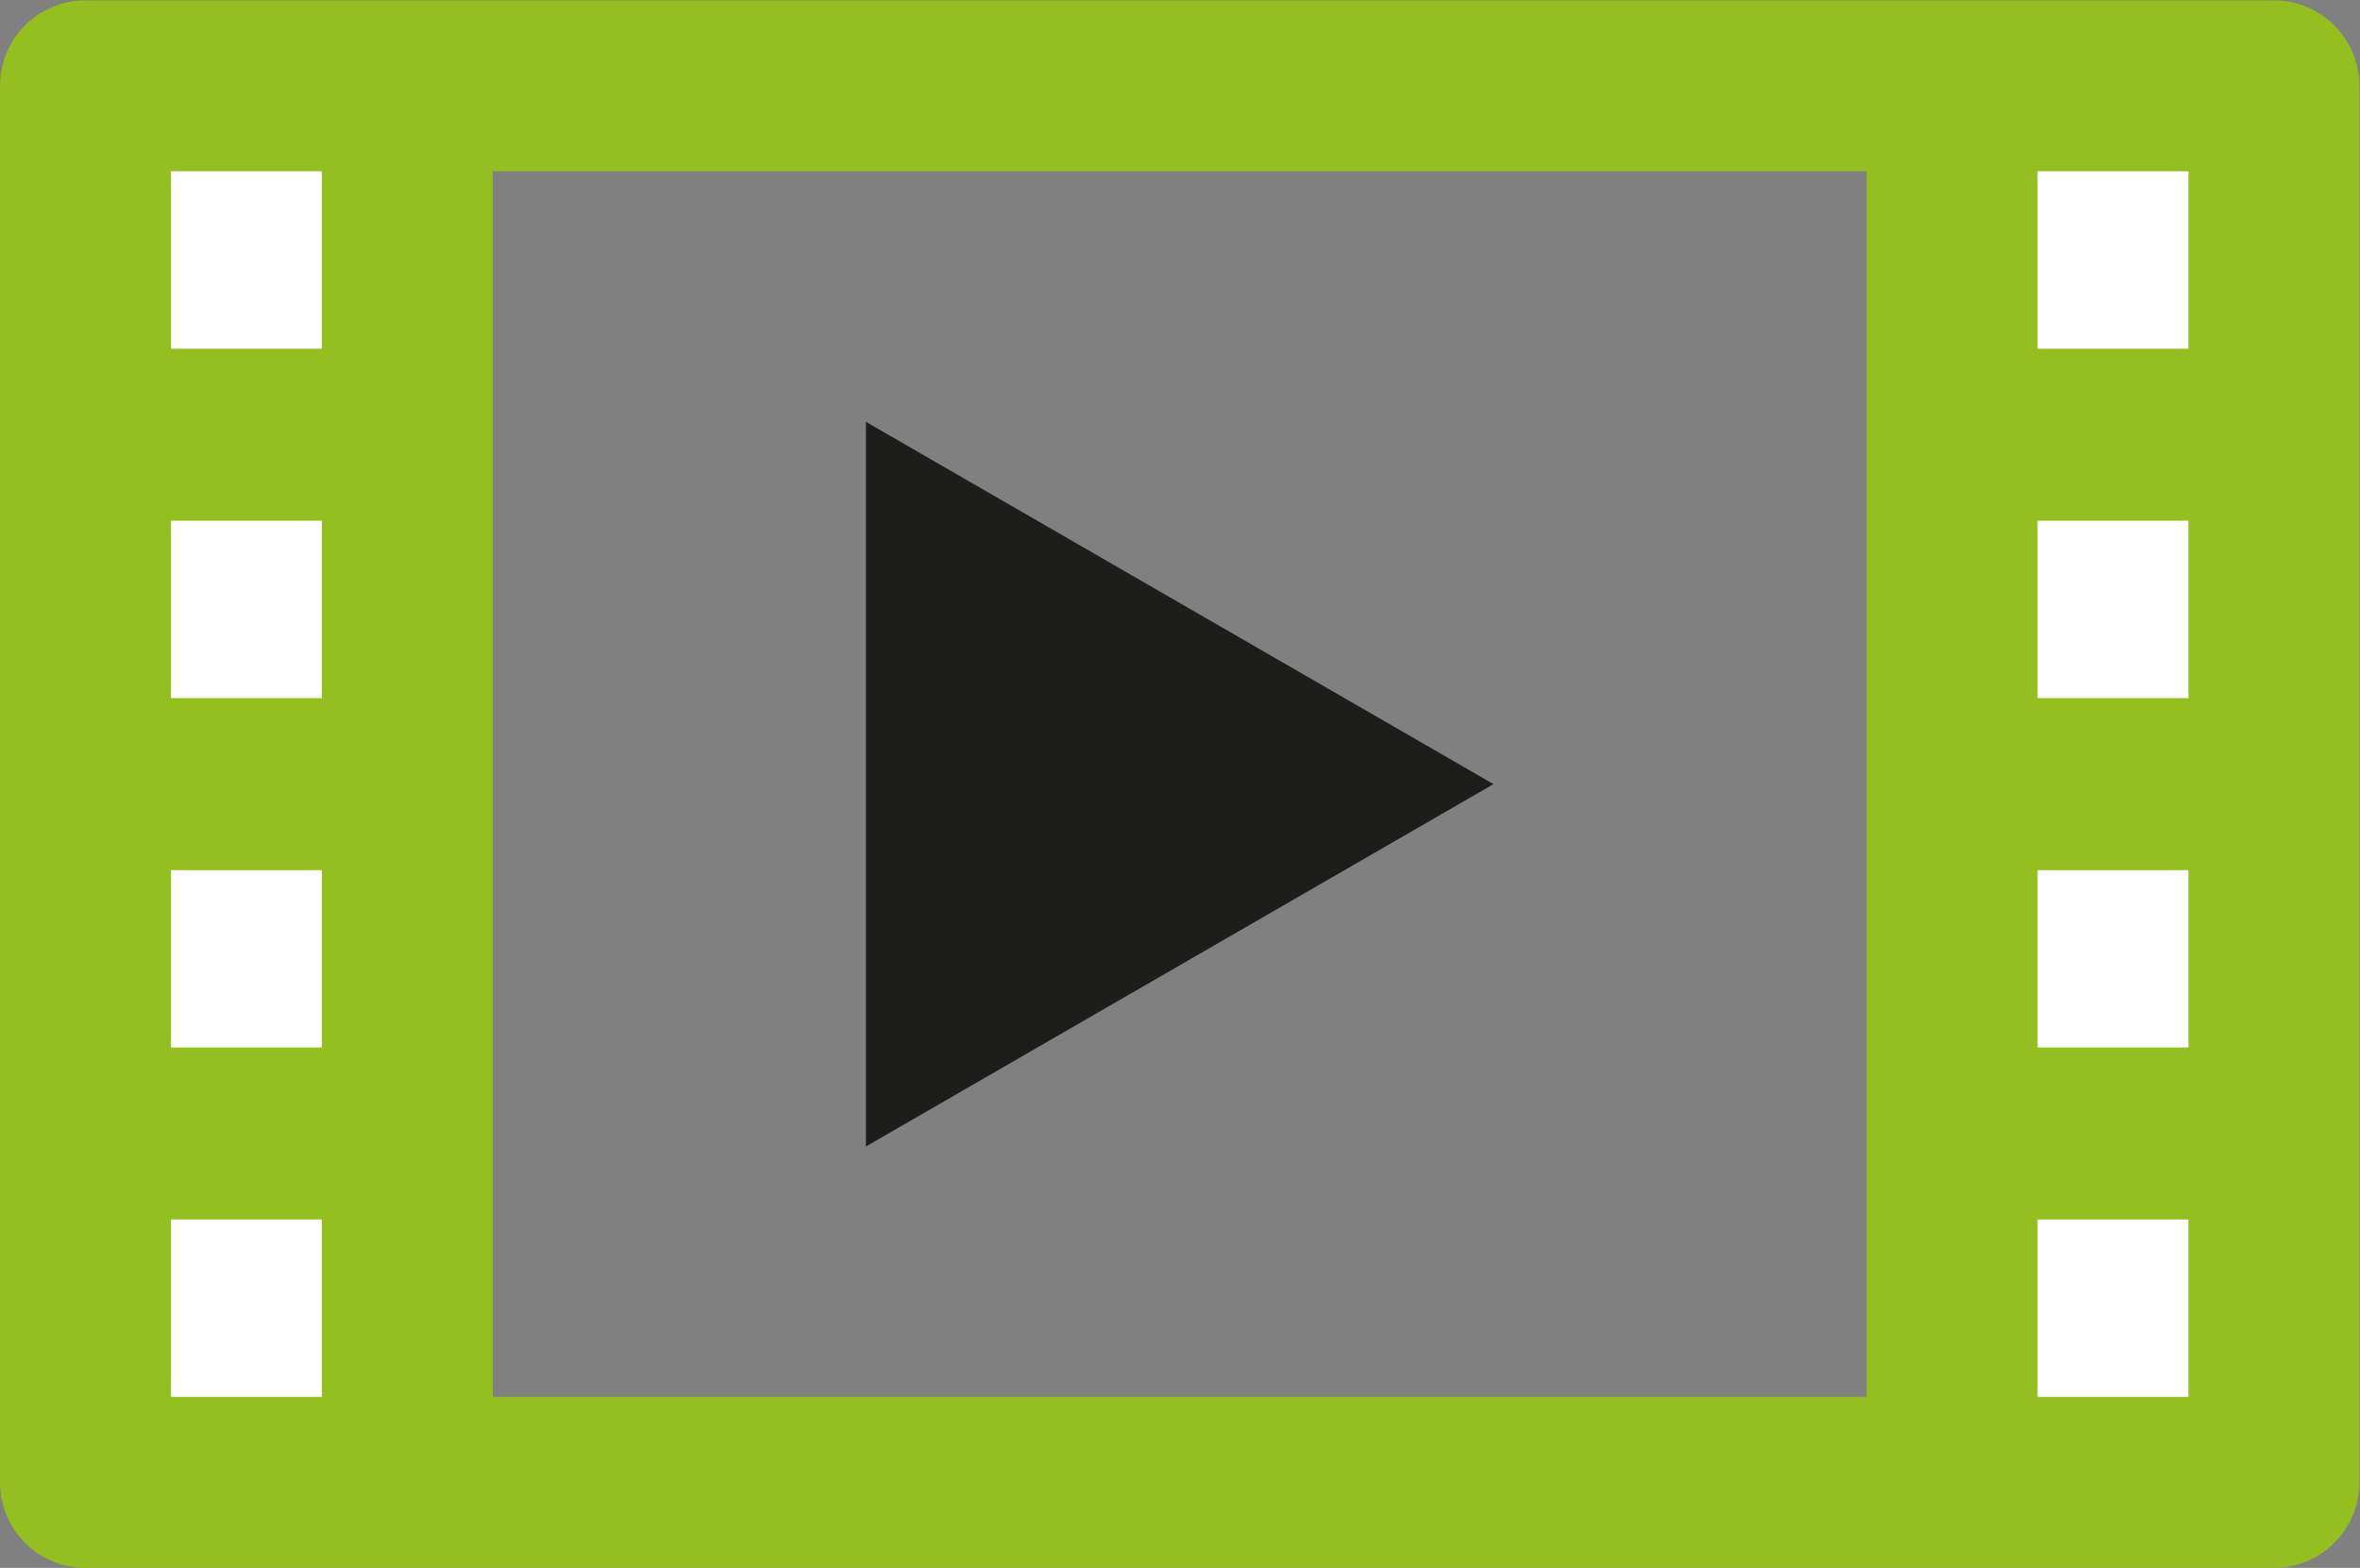
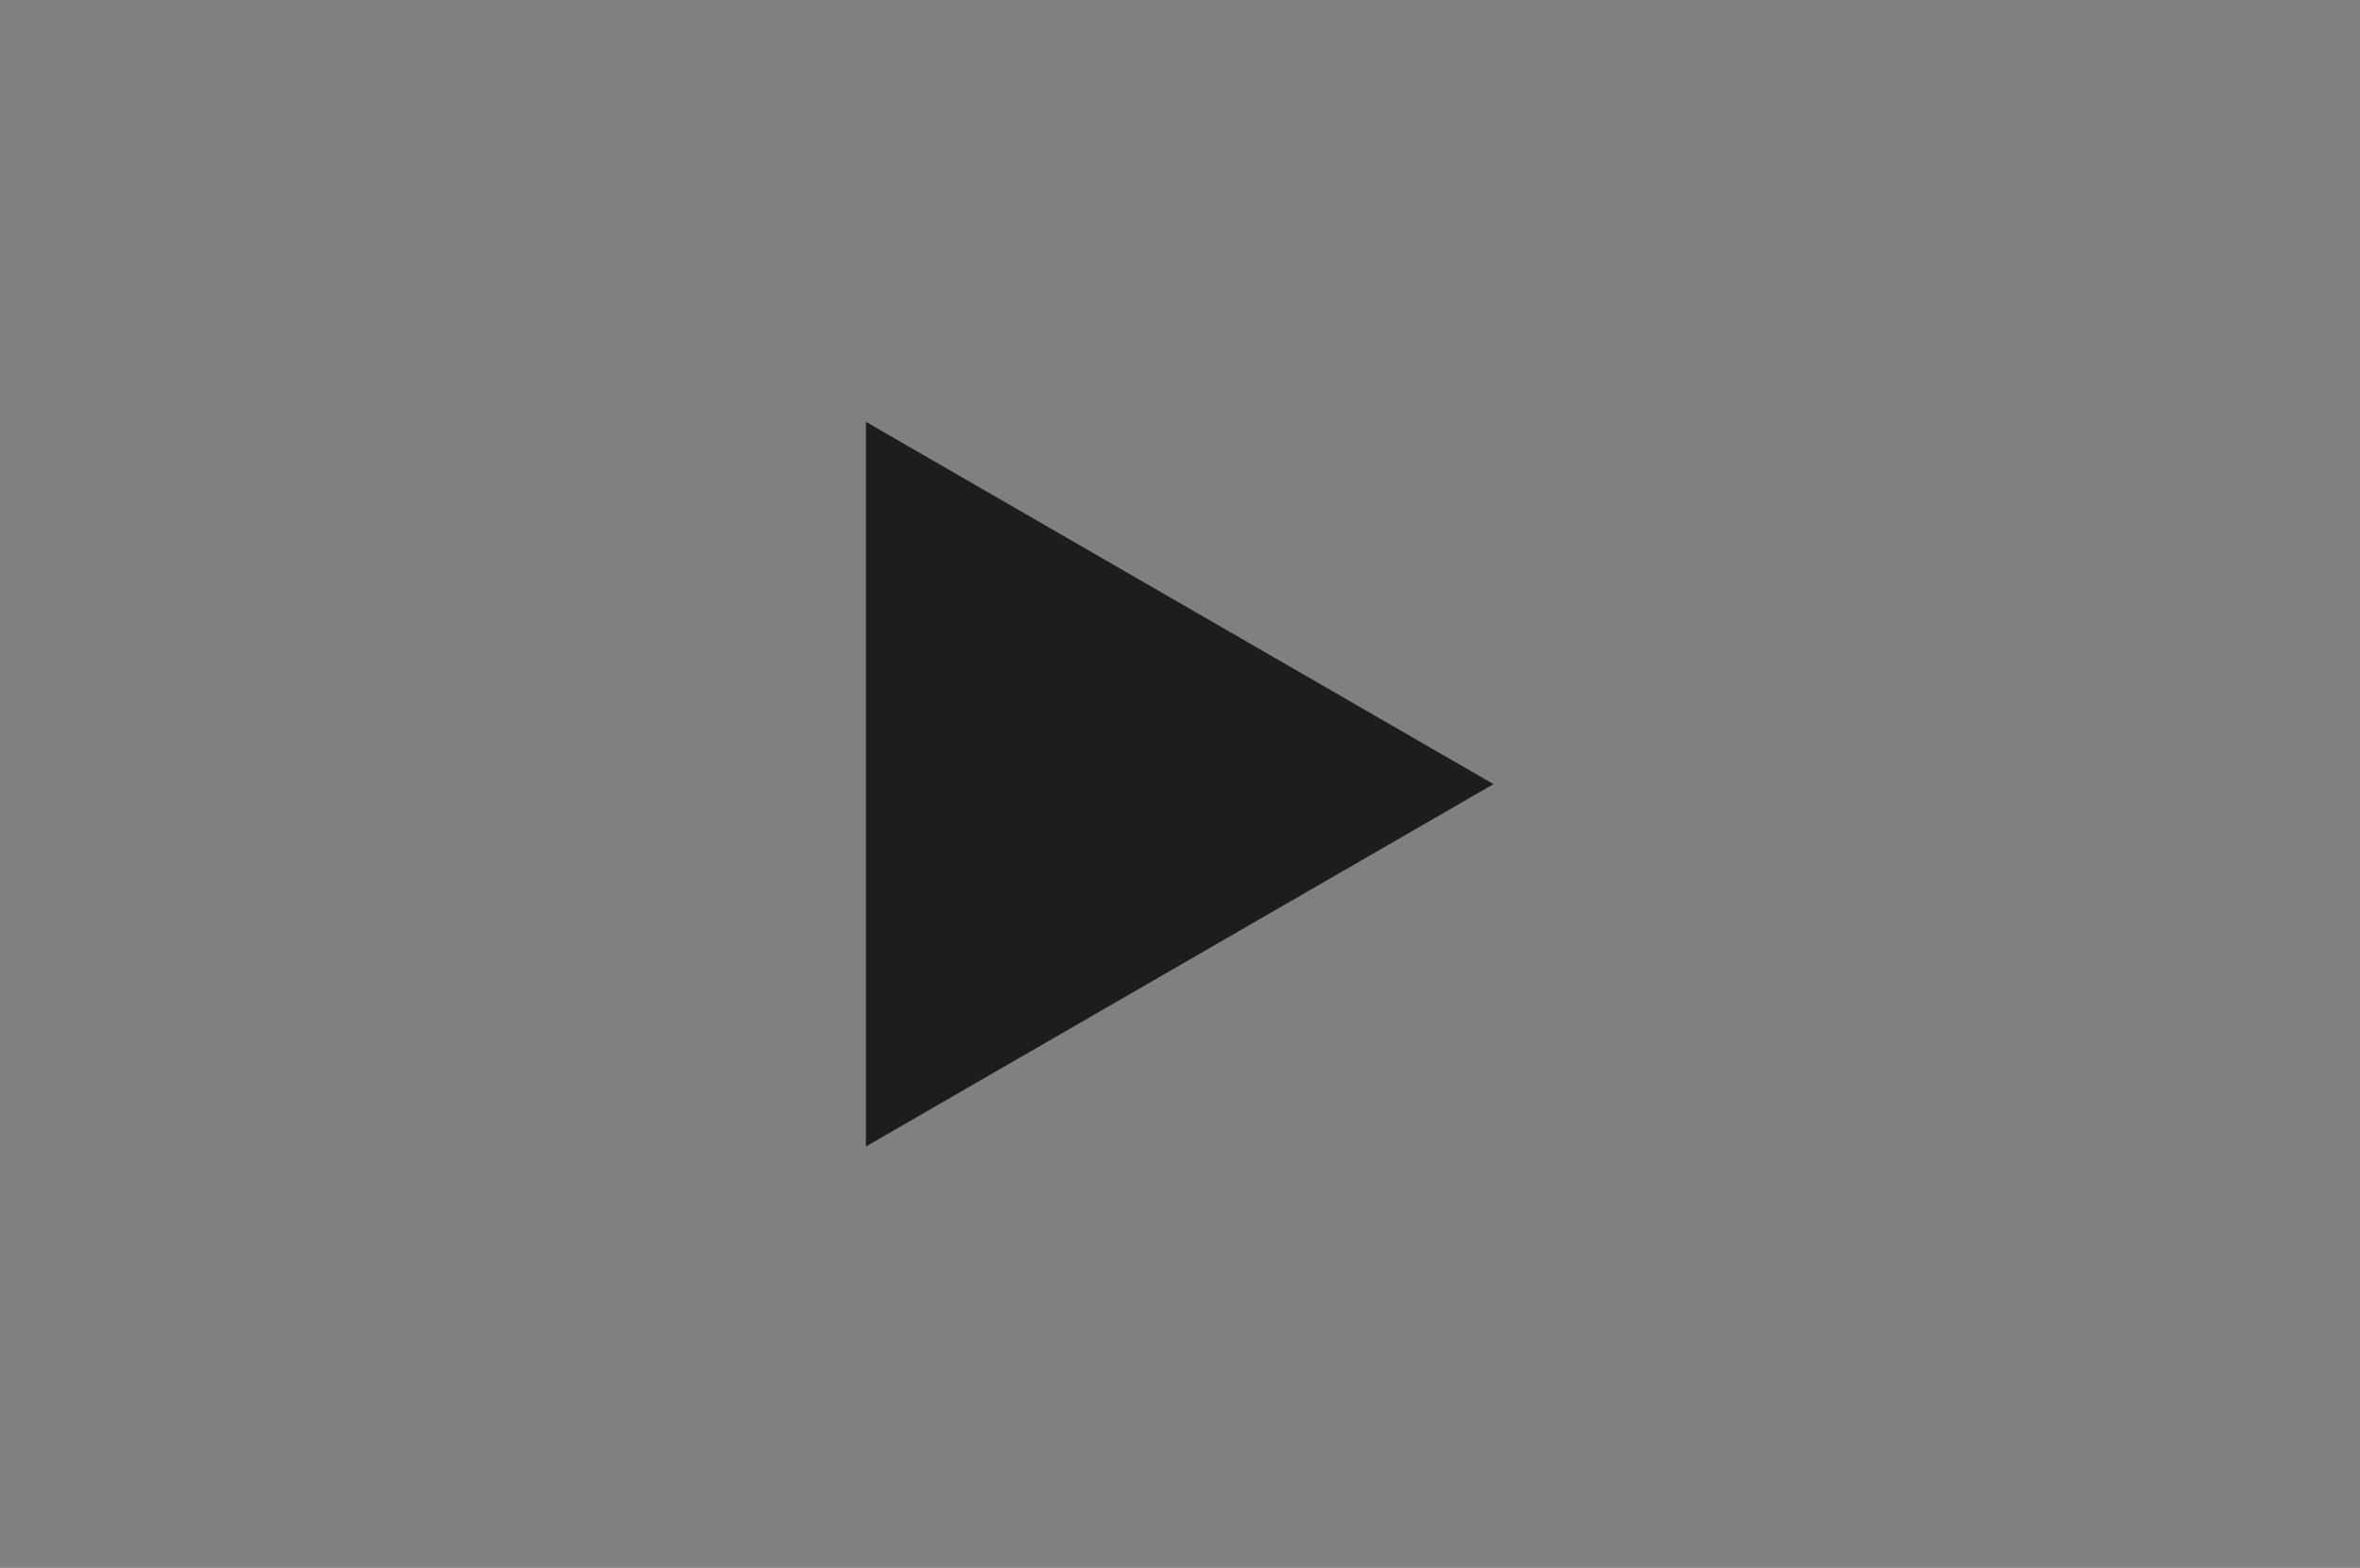
<svg xmlns="http://www.w3.org/2000/svg" xmlns:ns1="http://sodipodi.sourceforge.net/DTD/sodipodi-0.dtd" xmlns:ns2="http://www.inkscape.org/namespaces/inkscape" version="1.1" id="svg2" xml:space="preserve" width="63.406" height="42.123" viewBox="0 0 63.406 42.123" ns1:docname="Vector Smart Object_8.ai">
  <rect x="0" y="0" width="63.406" height="42.123" fill="#808080" stroke="none" />
  <defs id="defs6">
    <clipPath clipPathUnits="userSpaceOnUse" id="clipPath26">
-       <path d="M 0,31.593 H 47.554 V 0 H 0 Z" id="path24" />
-     </clipPath>
+       </clipPath>
  </defs>
  <ns1:namedview pagecolor="#ffffff" bordercolor="#666666" borderopacity="1" objecttolerance="10" gridtolerance="10" guidetolerance="10" ns2:pageopacity="0" ns2:pageshadow="2" ns2:window-width="640" ns2:window-height="480" id="namedview4" />
  <g id="g10" ns2:groupmode="layer" ns2:label="Vector Smart Object_8" transform="matrix(1.333,0,0,-1.333,0,42.123)">
-     <path d="M 7.369,1.453 H 2.066 v 28.465 h 5.303 z" style="fill:#ffffff;fill-opacity:1;fill-rule:nonzero;stroke:none" id="path12" />
-     <path d="M 45.322,1.453 H 40.02 v 28.465 h 5.302 z" style="fill:#ffffff;fill-opacity:1;fill-rule:nonzero;stroke:none" id="path14" />
    <g id="g16" transform="translate(17.453,8.493)">
      <path d="M 0,0 12.649,7.303 0,14.605 Z" style="fill:#1d1d1b;fill-opacity:1;fill-rule:nonzero;stroke:none" id="path18" />
    </g>
    <g id="g20">
      <g id="g22" clip-path="url(#clipPath26)">
        <path d="M 3.446,7.021 H 6.487 V 3.446 H 3.446 Z m 0,7.042 H 6.487 V 10.488 H 3.446 Z m 0,7.042 H 6.487 V 17.53 H 3.446 Z m 0,7.042 H 6.487 V 24.572 H 3.446 Z M 9.931,15.796 c 0,0.004 0.002,0.007 0.002,0.01 v 7.022 c 0,0.003 -0.002,0.007 -0.002,0.01 0,0.004 0.002,0.007 0.002,0.011 v 5.298 h 27.689 v -5.298 c 0,-0.004 10e-4,-0.007 10e-4,-0.011 0,-0.003 -10e-4,-0.007 -10e-4,-0.01 v -7.022 c 0,-0.003 10e-4,-0.006 10e-4,-0.01 0,-0.003 -10e-4,-0.007 -10e-4,-0.01 V 8.764 c 0,-0.003 10e-4,-0.006 10e-4,-0.01 0,-0.003 -10e-4,-0.007 -10e-4,-0.01 V 3.446 H 9.933 v 5.298 c 0,0.003 -0.002,0.007 -0.002,0.01 0,0.004 0.002,0.007 0.002,0.01 v 7.022 c 0,0.003 -0.002,0.007 -0.002,0.01 M 41.068,7.021 h 3.041 V 3.446 h -3.041 z m 0,7.042 h 3.041 v -3.575 h -3.041 z m 0,7.042 h 3.041 V 17.53 h -3.041 z m 0,7.042 h 3.041 V 24.572 H 41.068 Z M 8.209,0 h 31.136 6.487 c 0.951,0 1.722,0.771 1.722,1.723 v 7.021 0.02 7.022 0.02 7.022 0.021 7.02 c 0,0.952 -0.771,1.724 -1.722,1.724 H 39.345 8.209 1.723 C 0.771,31.593 0,30.821 0,29.869 V 22.849 22.828 15.806 15.786 8.764 8.744 1.723 C 0,0.771 0.771,0 1.723,0 Z" style="fill:#94bf20;fill-opacity:1;fill-rule:nonzero;stroke:none" id="path28" />
      </g>
    </g>
  </g>
</svg>